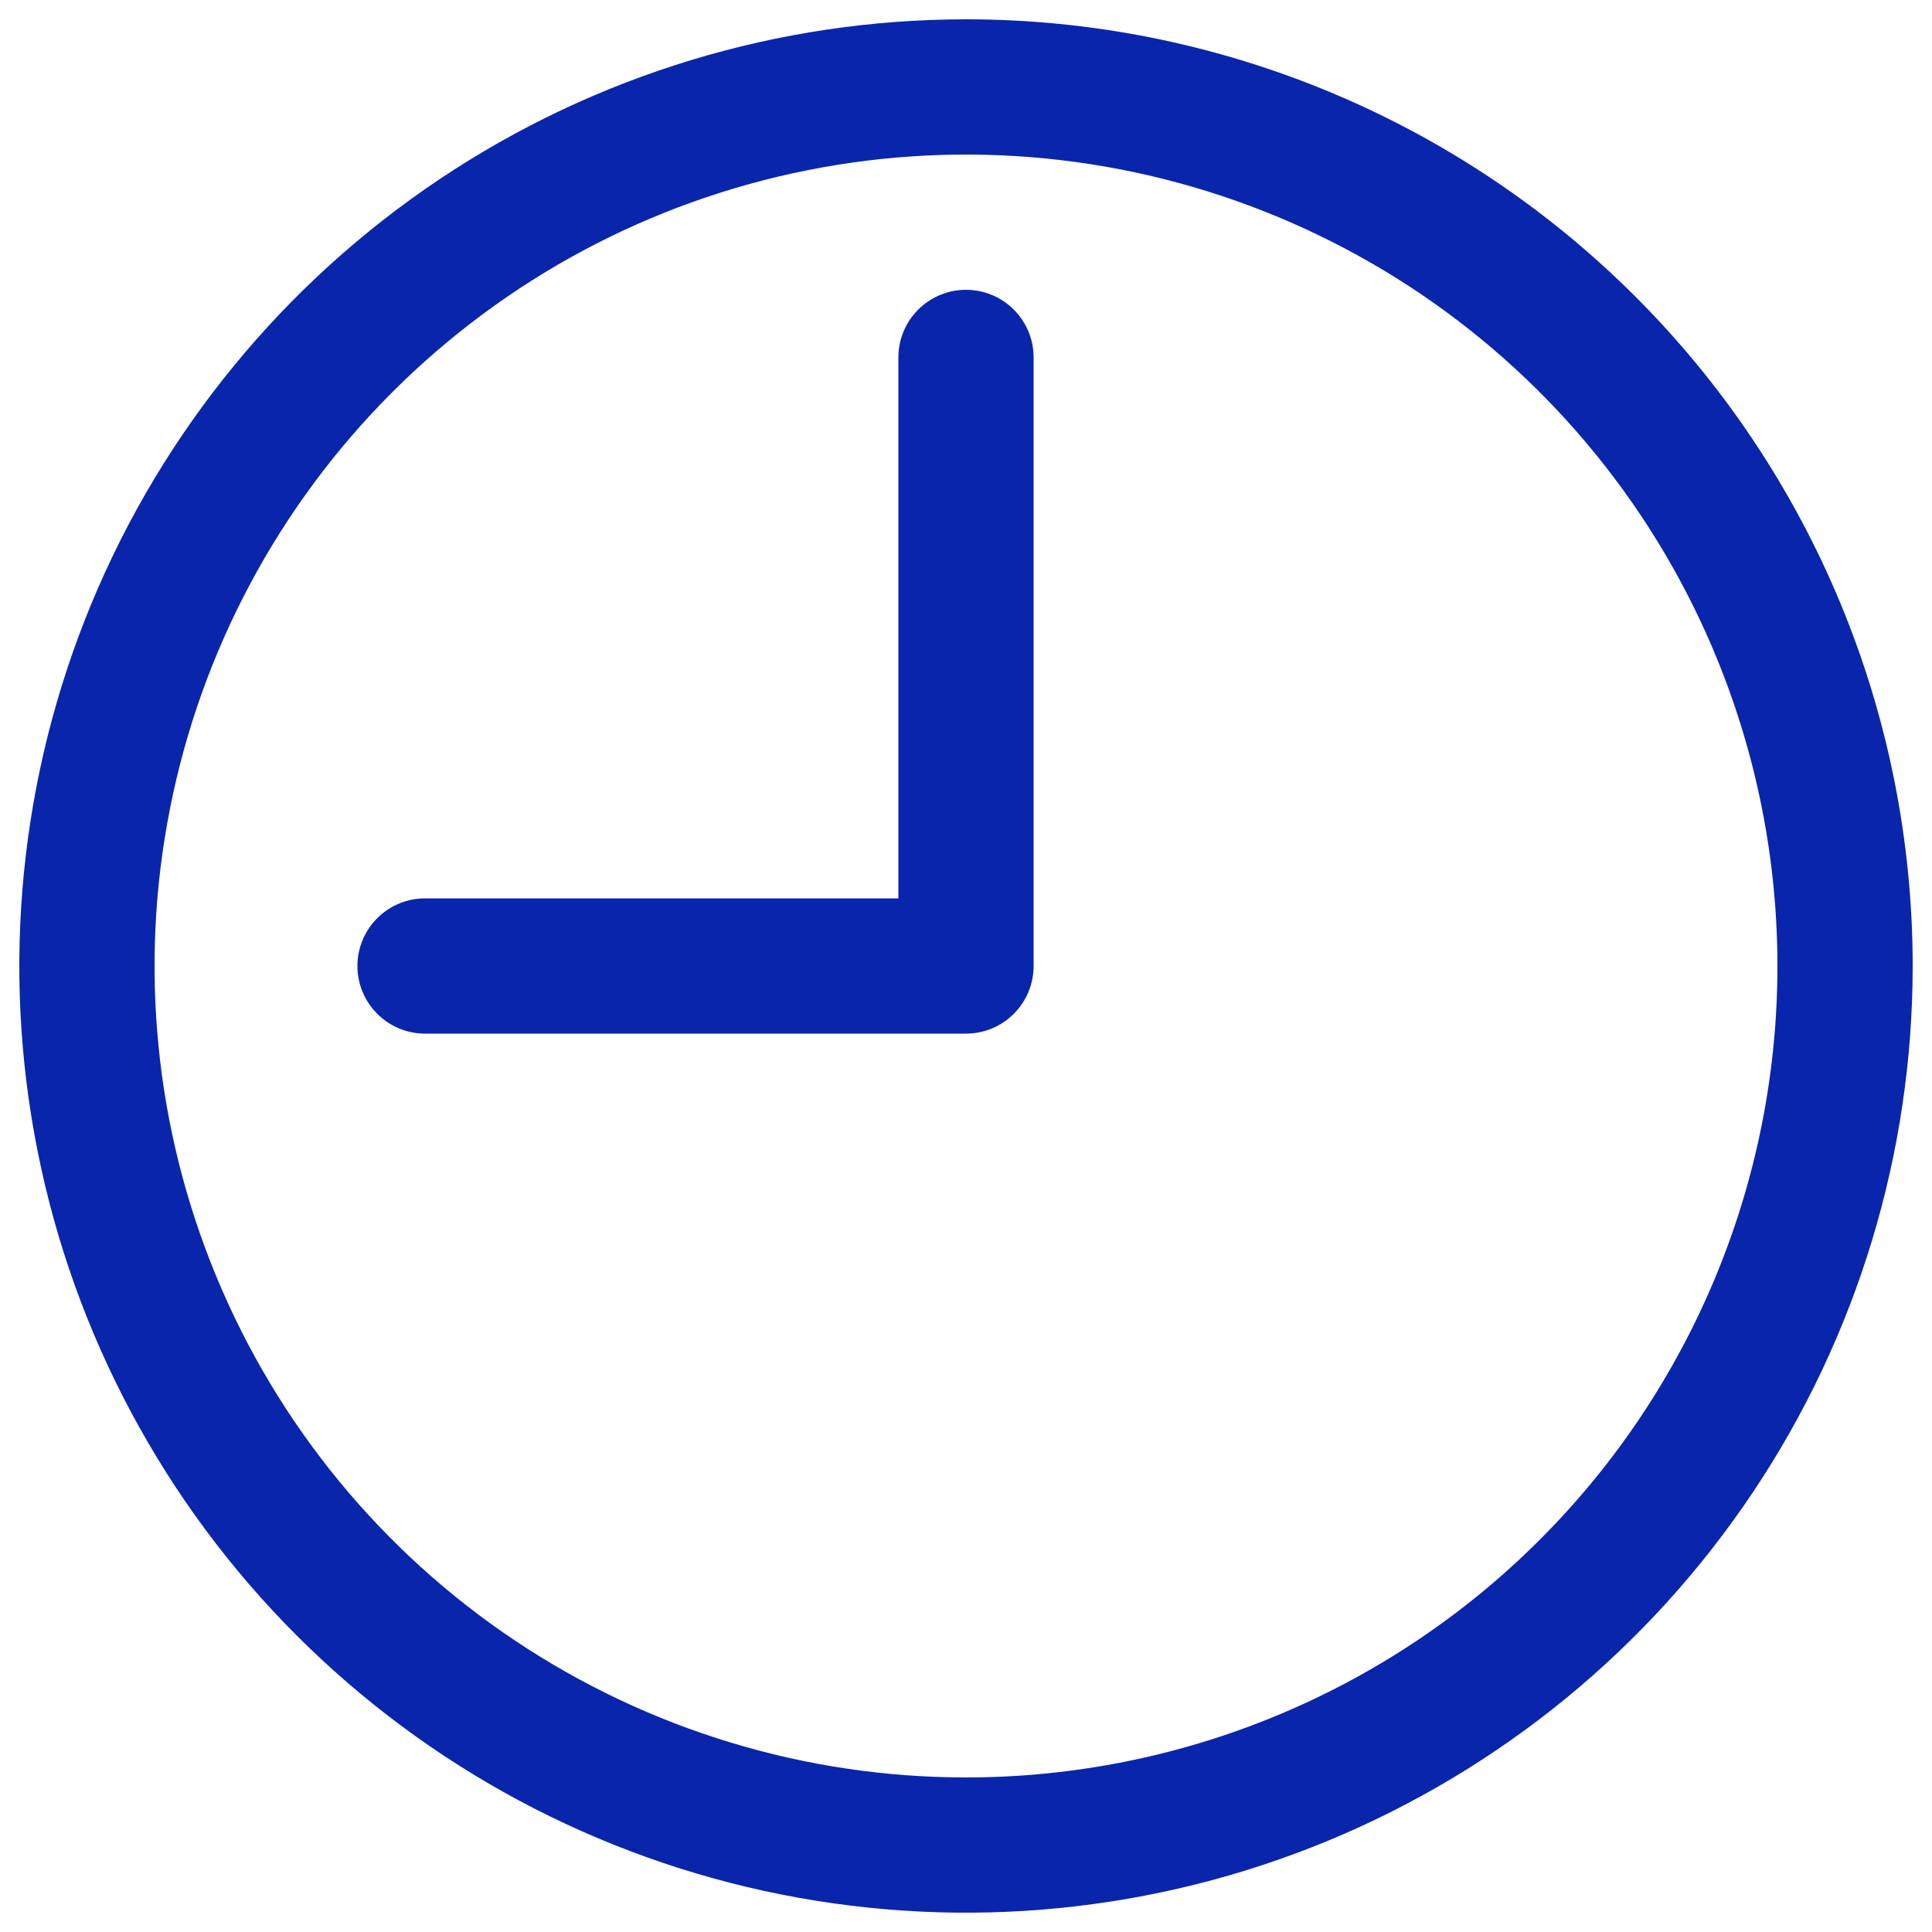
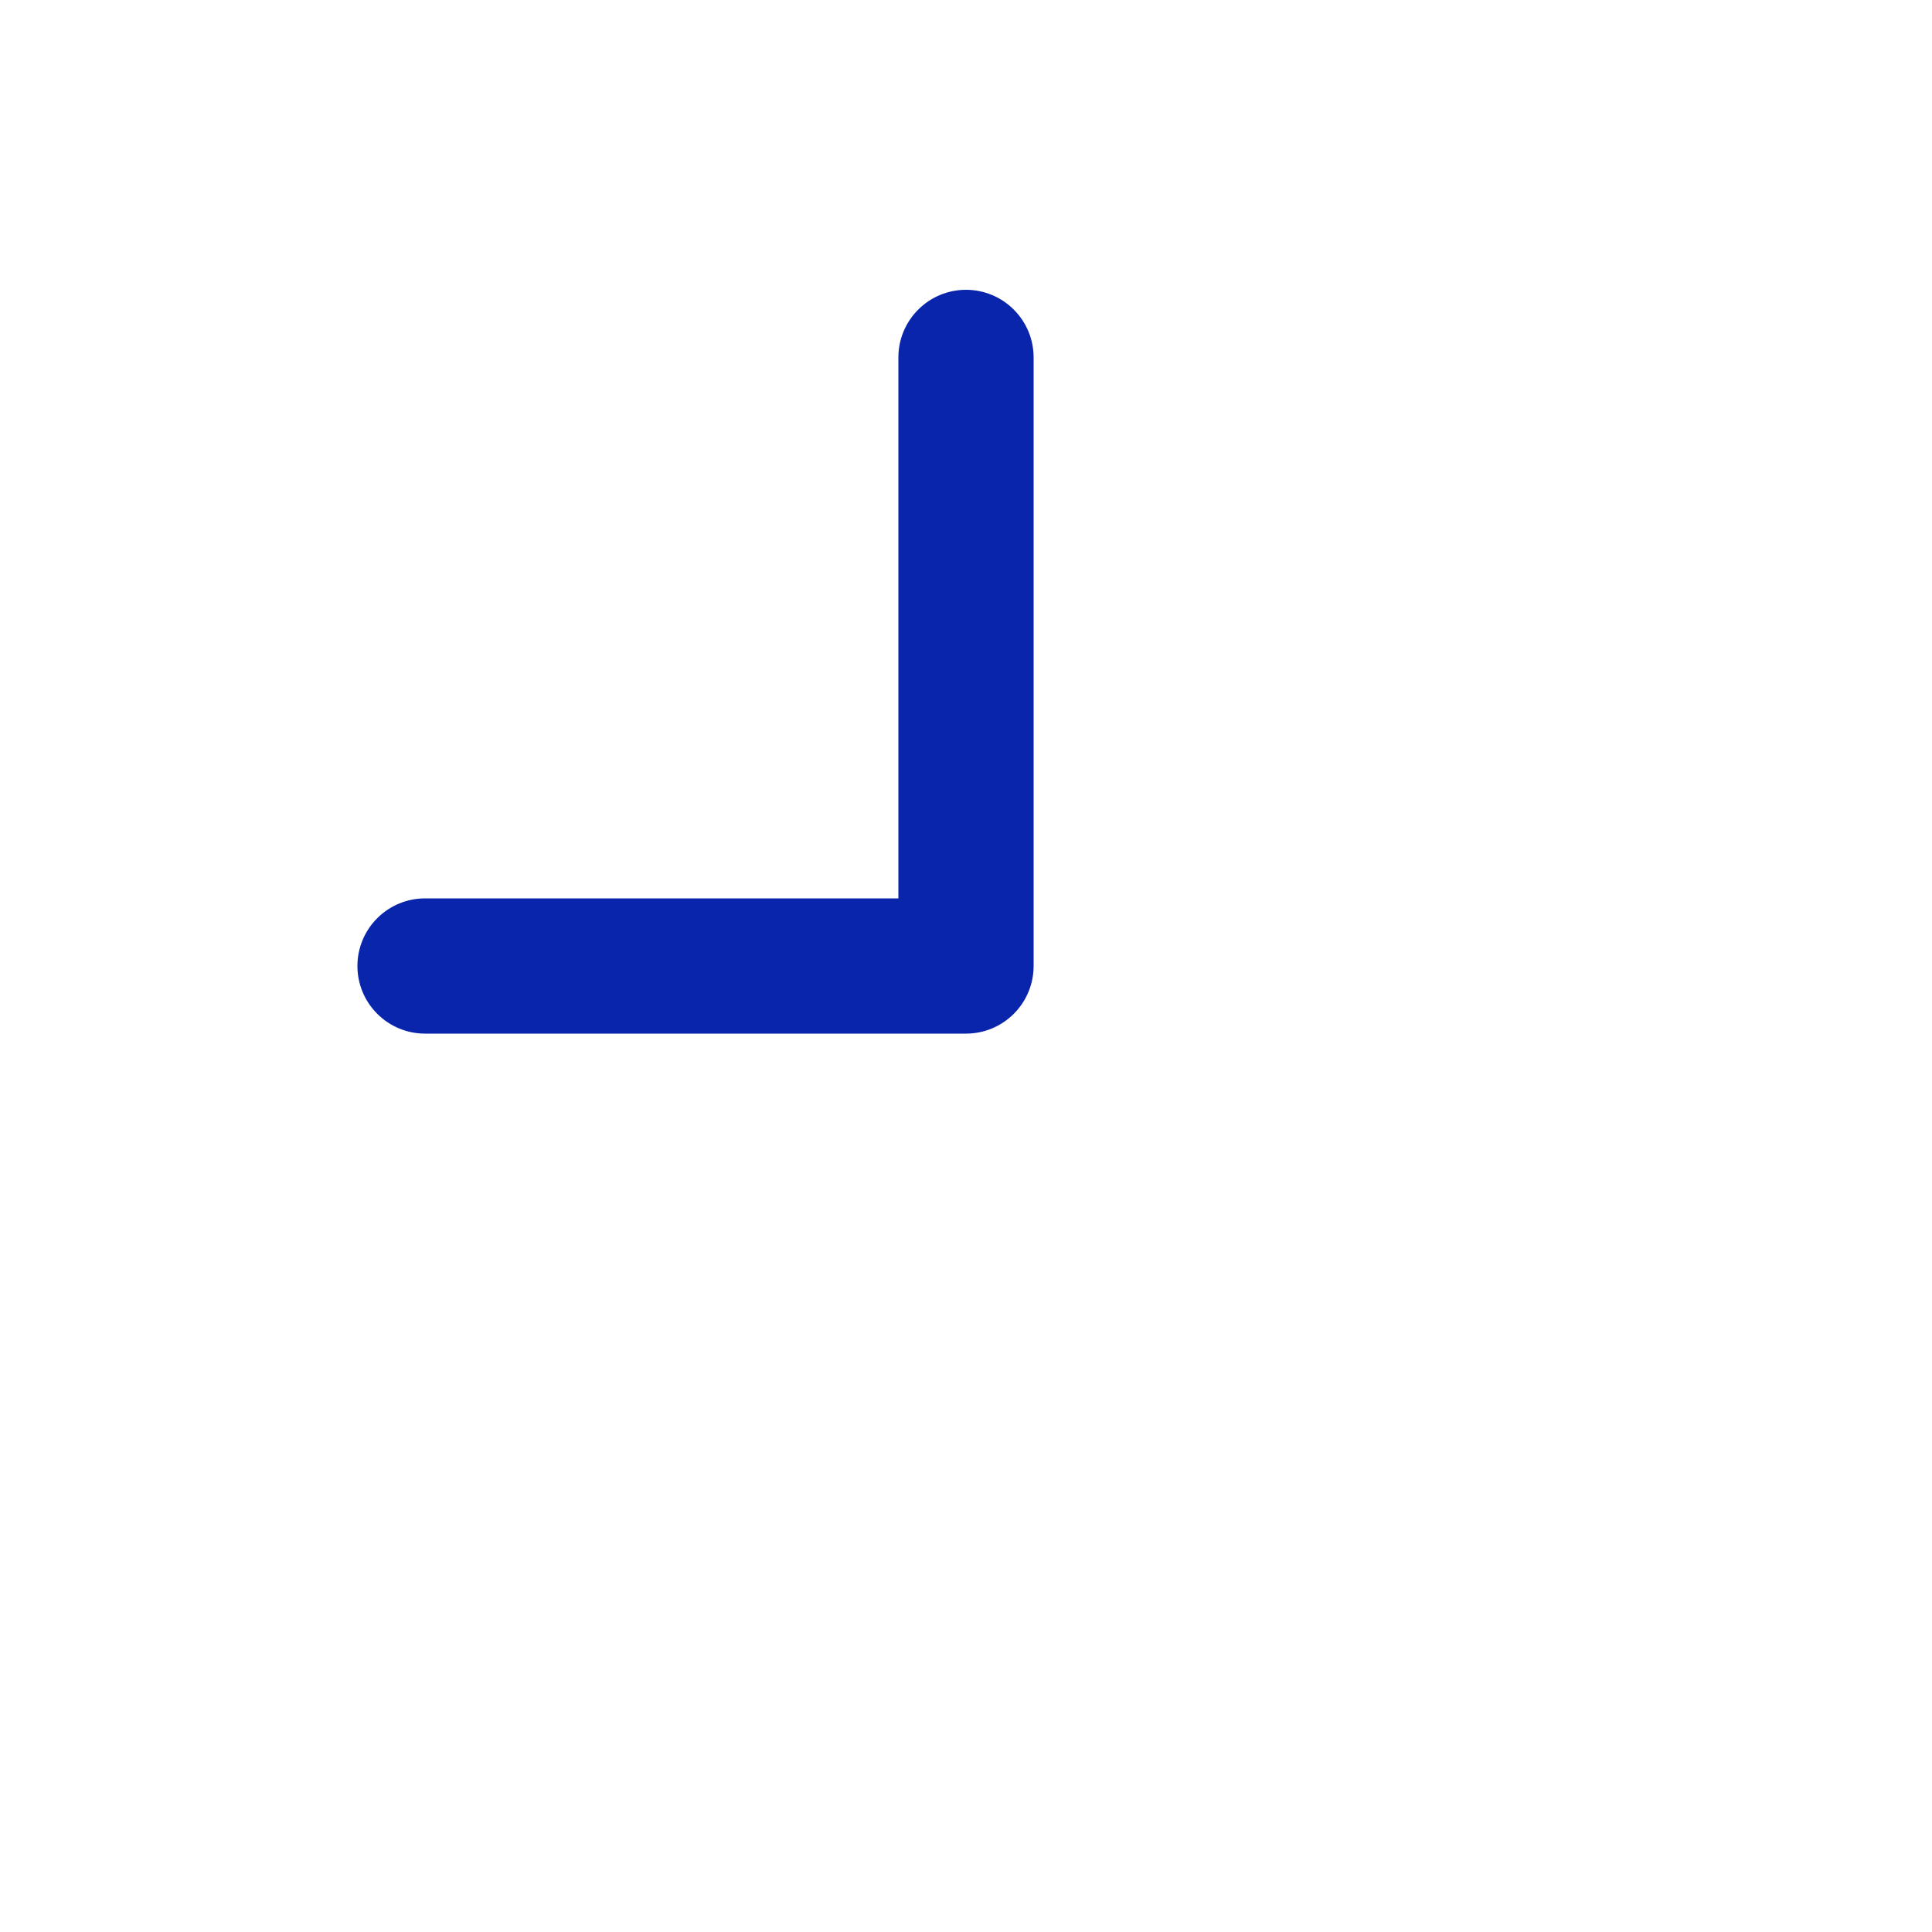
<svg xmlns="http://www.w3.org/2000/svg" width="50" height="50" viewBox="0 0 50 50" fill="none">
-   <path d="M25 0.5C20.154 0.5 15.418 1.937 11.389 4.629C7.36 7.321 4.219 11.148 2.365 15.624C0.511 20.101 0.025 25.027 0.971 29.78C1.916 34.532 4.25 38.898 7.676 42.324C11.102 45.751 15.468 48.084 20.22 49.029C24.973 49.975 29.899 49.489 34.376 47.635C38.852 45.781 42.679 42.641 45.371 38.611C48.063 34.583 49.5 29.846 49.5 25C49.5 18.502 46.919 12.271 42.324 7.676C37.73 3.081 31.498 0.5 25 0.5ZM25 46C20.847 46 16.787 44.768 13.333 42.461C9.88 40.153 7.188 36.874 5.599 33.036C4.009 29.199 3.593 24.977 4.404 20.903C5.214 16.829 7.214 13.088 10.151 10.151C13.088 7.214 16.829 5.214 20.903 4.404C24.977 3.593 29.199 4.009 33.036 5.599C36.874 7.188 40.153 9.88 42.461 13.333C44.768 16.787 46 20.847 46 25C46 30.57 43.788 35.911 39.849 39.849C35.911 43.788 30.57 46 25 46Z" fill="#0925AB" />
  <path d="M25 7.5C24.536 7.5 24.091 7.684 23.763 8.013C23.434 8.341 23.25 8.786 23.25 9.25V23.25H11C10.536 23.25 10.091 23.434 9.763 23.763C9.434 24.091 9.25 24.536 9.25 25C9.25 25.464 9.434 25.909 9.763 26.237C10.091 26.566 10.536 26.75 11 26.75H25C25.464 26.75 25.909 26.566 26.237 26.237C26.566 25.909 26.75 25.464 26.75 25V9.25C26.75 8.786 26.566 8.341 26.237 8.013C25.909 7.684 25.464 7.5 25 7.5Z" fill="#0925AB" />
</svg>